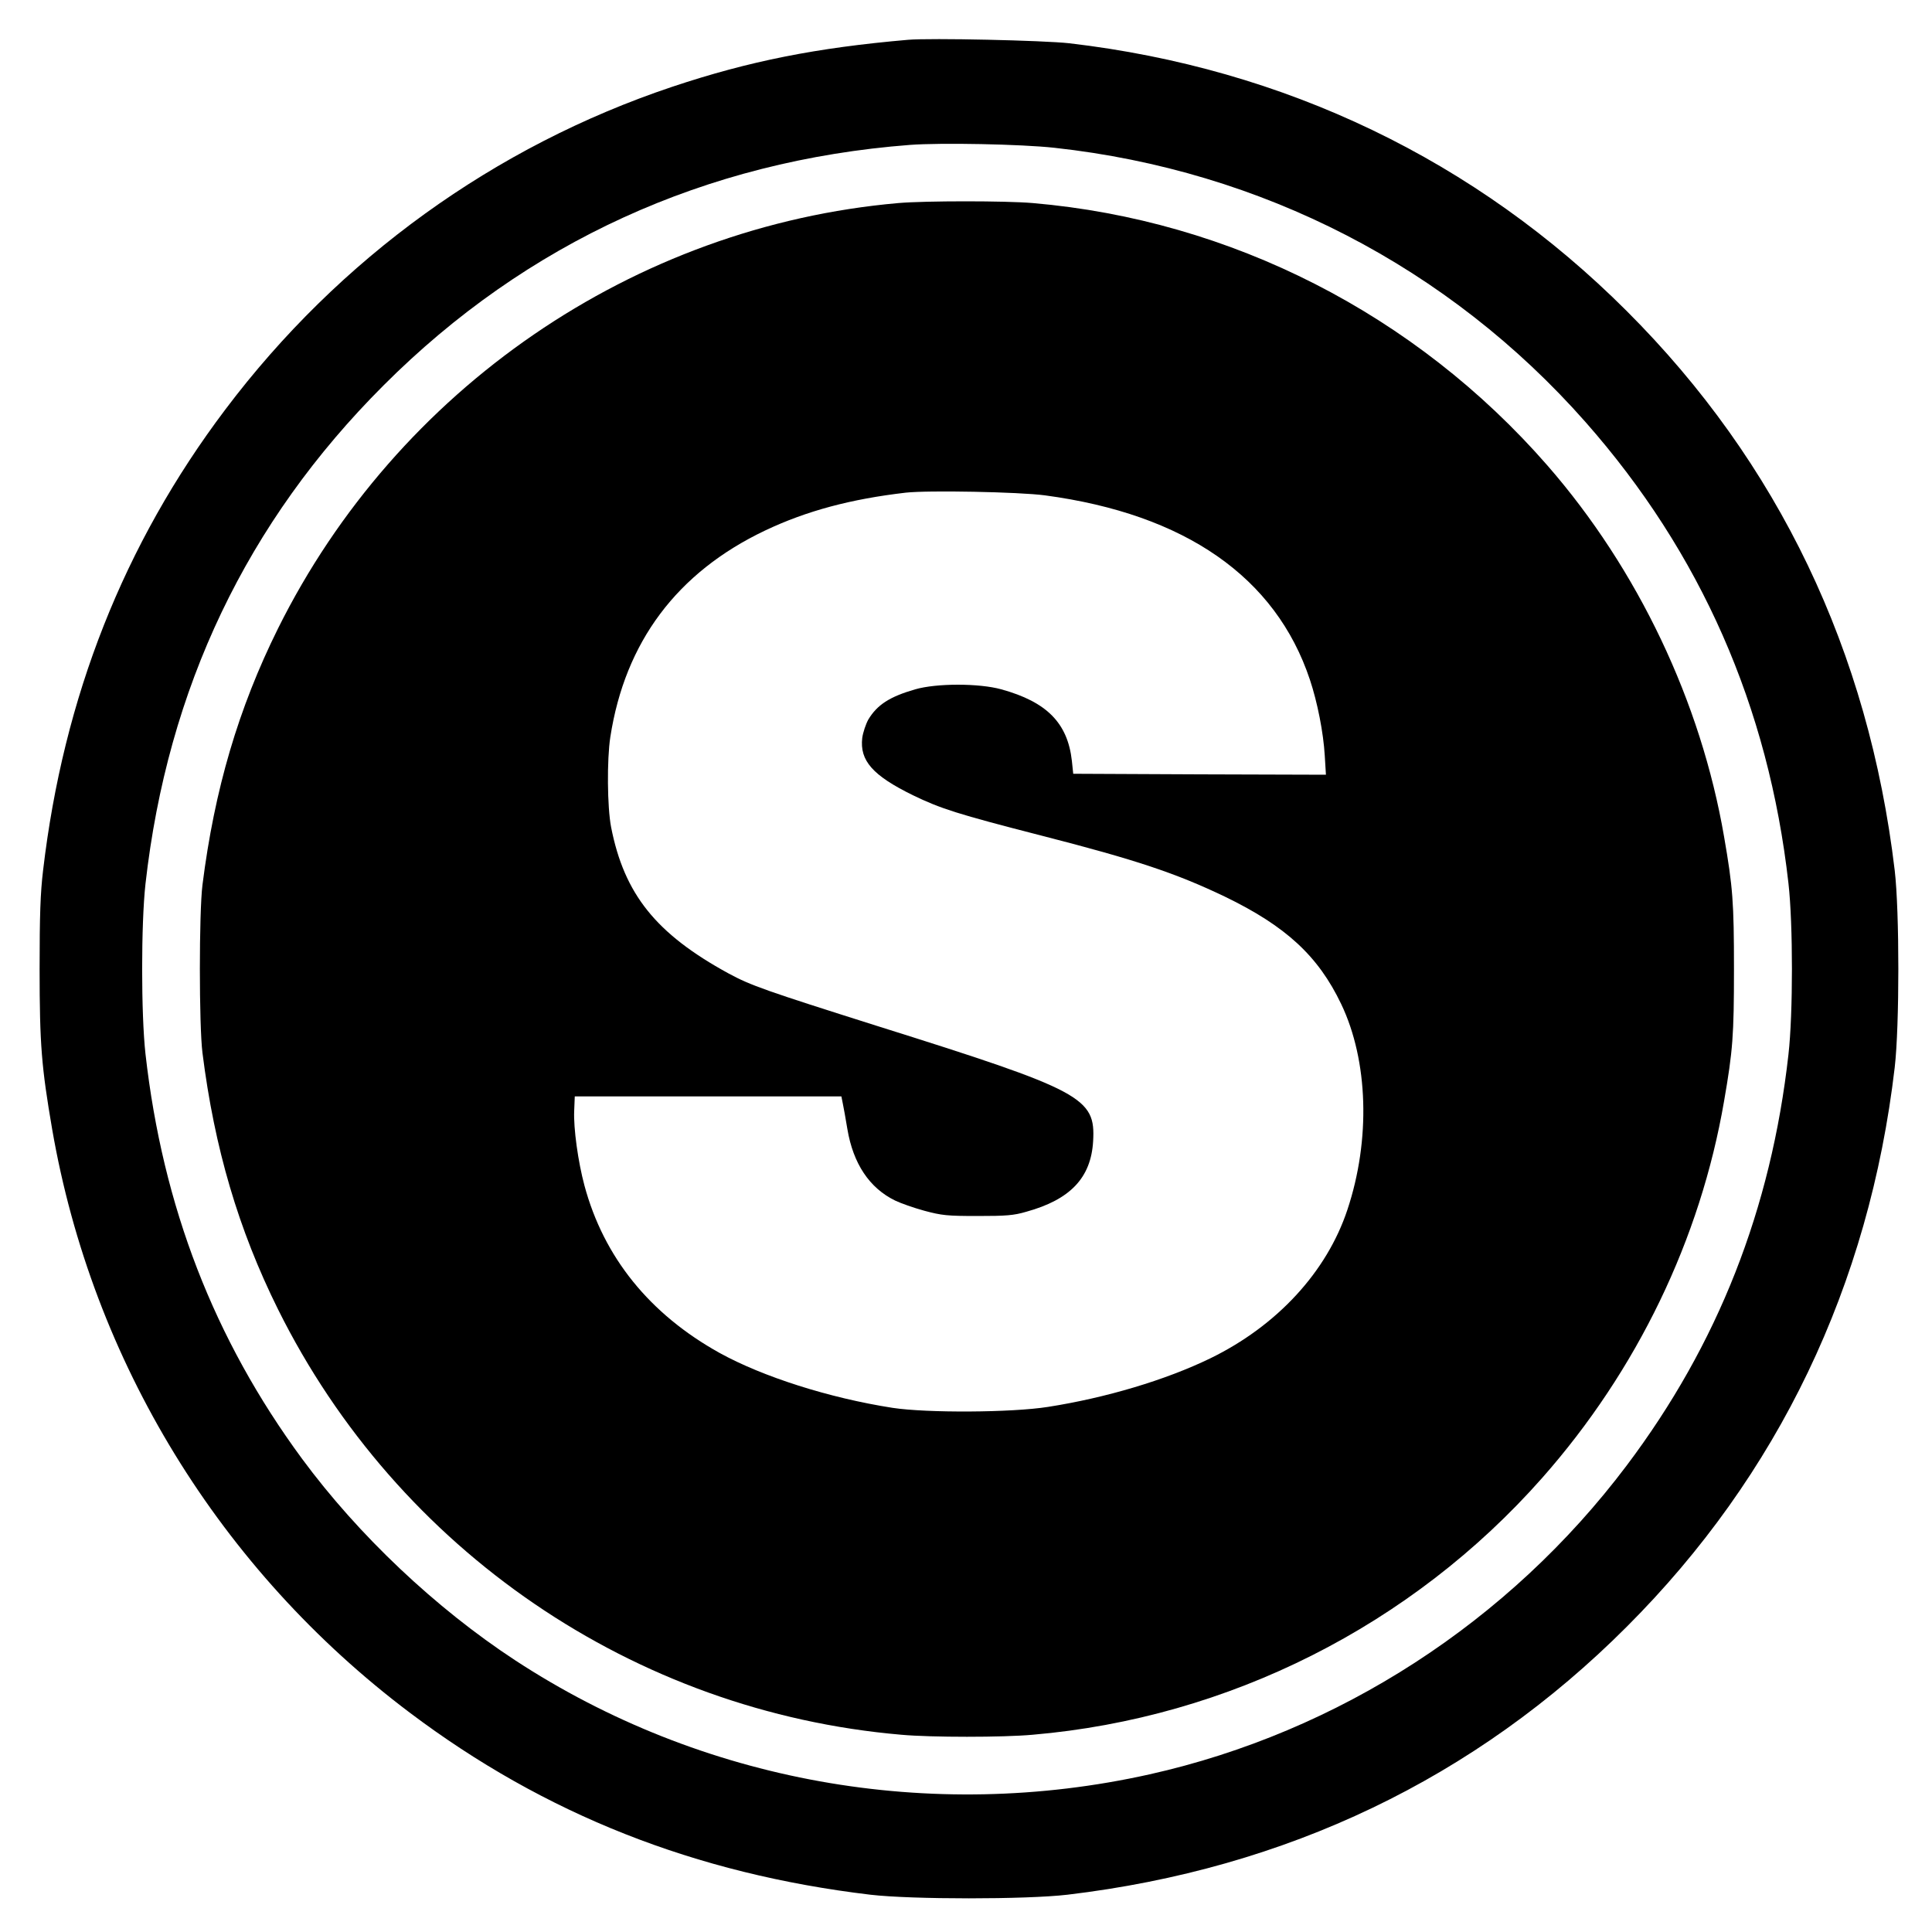
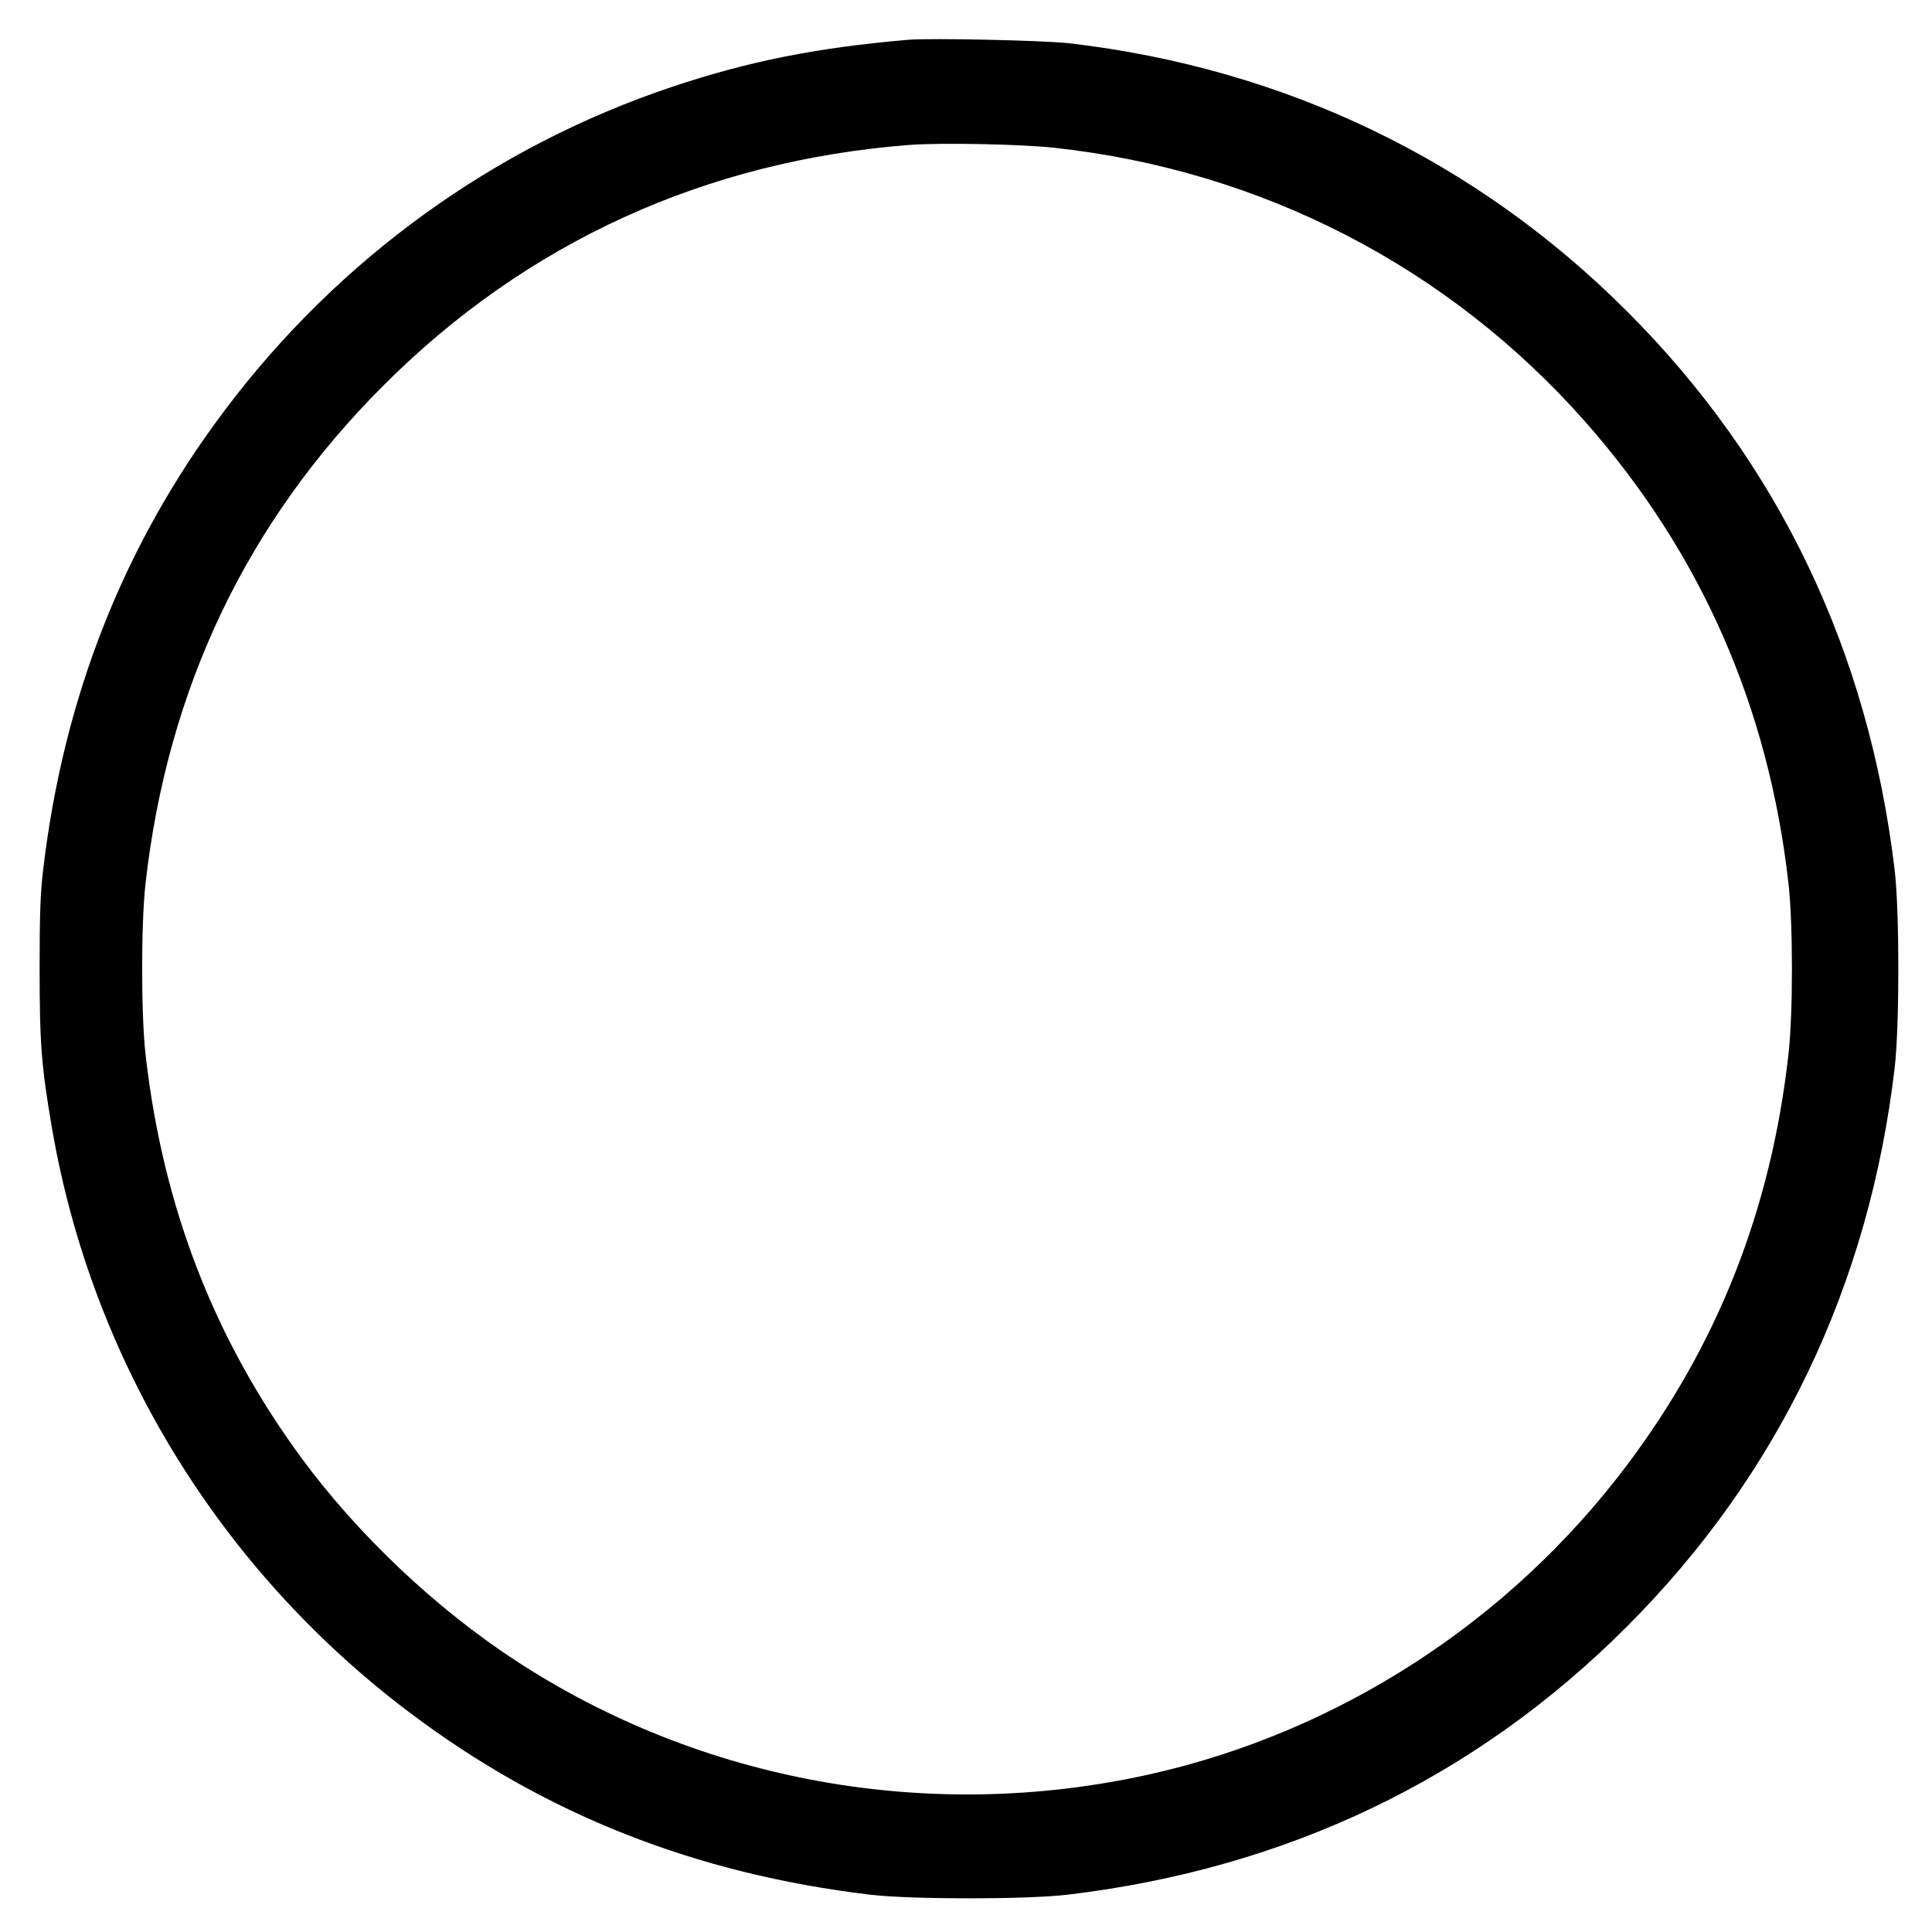
<svg xmlns="http://www.w3.org/2000/svg" version="1.0" width="1000pt" height="1000pt" viewBox="0 0 1000 1000" preserveAspectRatio="xMidYMid meet">
  <g transform="translate(0,1000) scale(0.1,-0.1)" fill="#000000" stroke="none">
    <path d="M4700 9794 c-473 -41 -822 -110 -1220 -243 -920 -308 -1725 -889 -2314 -1671 -525 -696 -838 -1489 -943 -2385 -14 -117 -18 -230 -18 -510 0 -393 10 -509 65 -830 208 -1201 869 -2280 1850 -3019 699 -527 1479 -835 2385 -943 214 -25 806 -25 1020 0 1135 135 2111 602 2895 1387 784 784 1255 1766 1387 2895 25 215 25 807 0 1020 -135 1135 -602 2111 -1387 2895 -781 781 -1770 1256 -2885 1386 -133 15 -719 28 -835 18z m758 -559 c1072 -117 2041 -617 2749 -1420 596 -676 947 -1473 1050 -2387 24 -212 24 -674 0 -886 -90 -801 -365 -1500 -837 -2127 -609 -809 -1491 -1380 -2470 -1599 -1135 -253 -2320 -40 -3283 590 -412 270 -812 648 -1104 1044 -455 618 -721 1305 -810 2095 -23 207 -23 673 0 880 114 1013 525 1874 1232 2580 739 740 1667 1164 2725 1245 159 12 576 4 748 -15z" />
-     <path d="M4650 8949 c-1368 -120 -2594 -961 -3211 -2202 -205 -413 -329 -834 -391 -1327 -18 -142 -18 -728 0 -870 62 -493 186 -914 391 -1327 620 -1248 1844 -2083 3226 -2202 154 -14 526 -14 680 0 1014 87 1962 565 2637 1329 491 556 819 1235 942 1952 45 260 51 338 51 683 0 345 -6 423 -51 683 -120 699 -446 1385 -914 1922 -683 783 -1638 1271 -2665 1359 -139 12 -556 12 -695 0z m759 -1513 c725 -97 1194 -423 1371 -954 39 -117 70 -274 77 -394 l6 -98 -654 2 -654 3 -7 67 c-22 196 -130 305 -365 370 -115 32 -336 32 -446 0 -132 -38 -197 -80 -243 -157 -13 -24 -27 -66 -31 -94 -14 -118 54 -195 262 -297 145 -70 229 -97 665 -209 492 -126 697 -195 950 -316 316 -153 483 -307 602 -556 140 -293 153 -702 32 -1065 -107 -322 -365 -601 -710 -769 -231 -112 -539 -204 -839 -251 -190 -30 -627 -32 -805 -5 -328 51 -672 161 -895 284 -362 201 -600 495 -700 867 -33 123 -57 296 -53 386 l3 75 690 0 690 0 7 -35 c4 -19 15 -79 24 -134 30 -179 114 -305 247 -370 29 -14 97 -38 152 -53 90 -24 117 -27 275 -27 149 0 187 3 252 22 228 63 335 176 346 365 13 226 -53 262 -1119 597 -575 182 -653 209 -769 272 -375 205 -539 410 -607 757 -20 104 -22 349 -4 466 76 492 345 852 801 1069 215 102 444 163 728 196 115 13 587 4 721 -14z" />
  </g>
</svg>